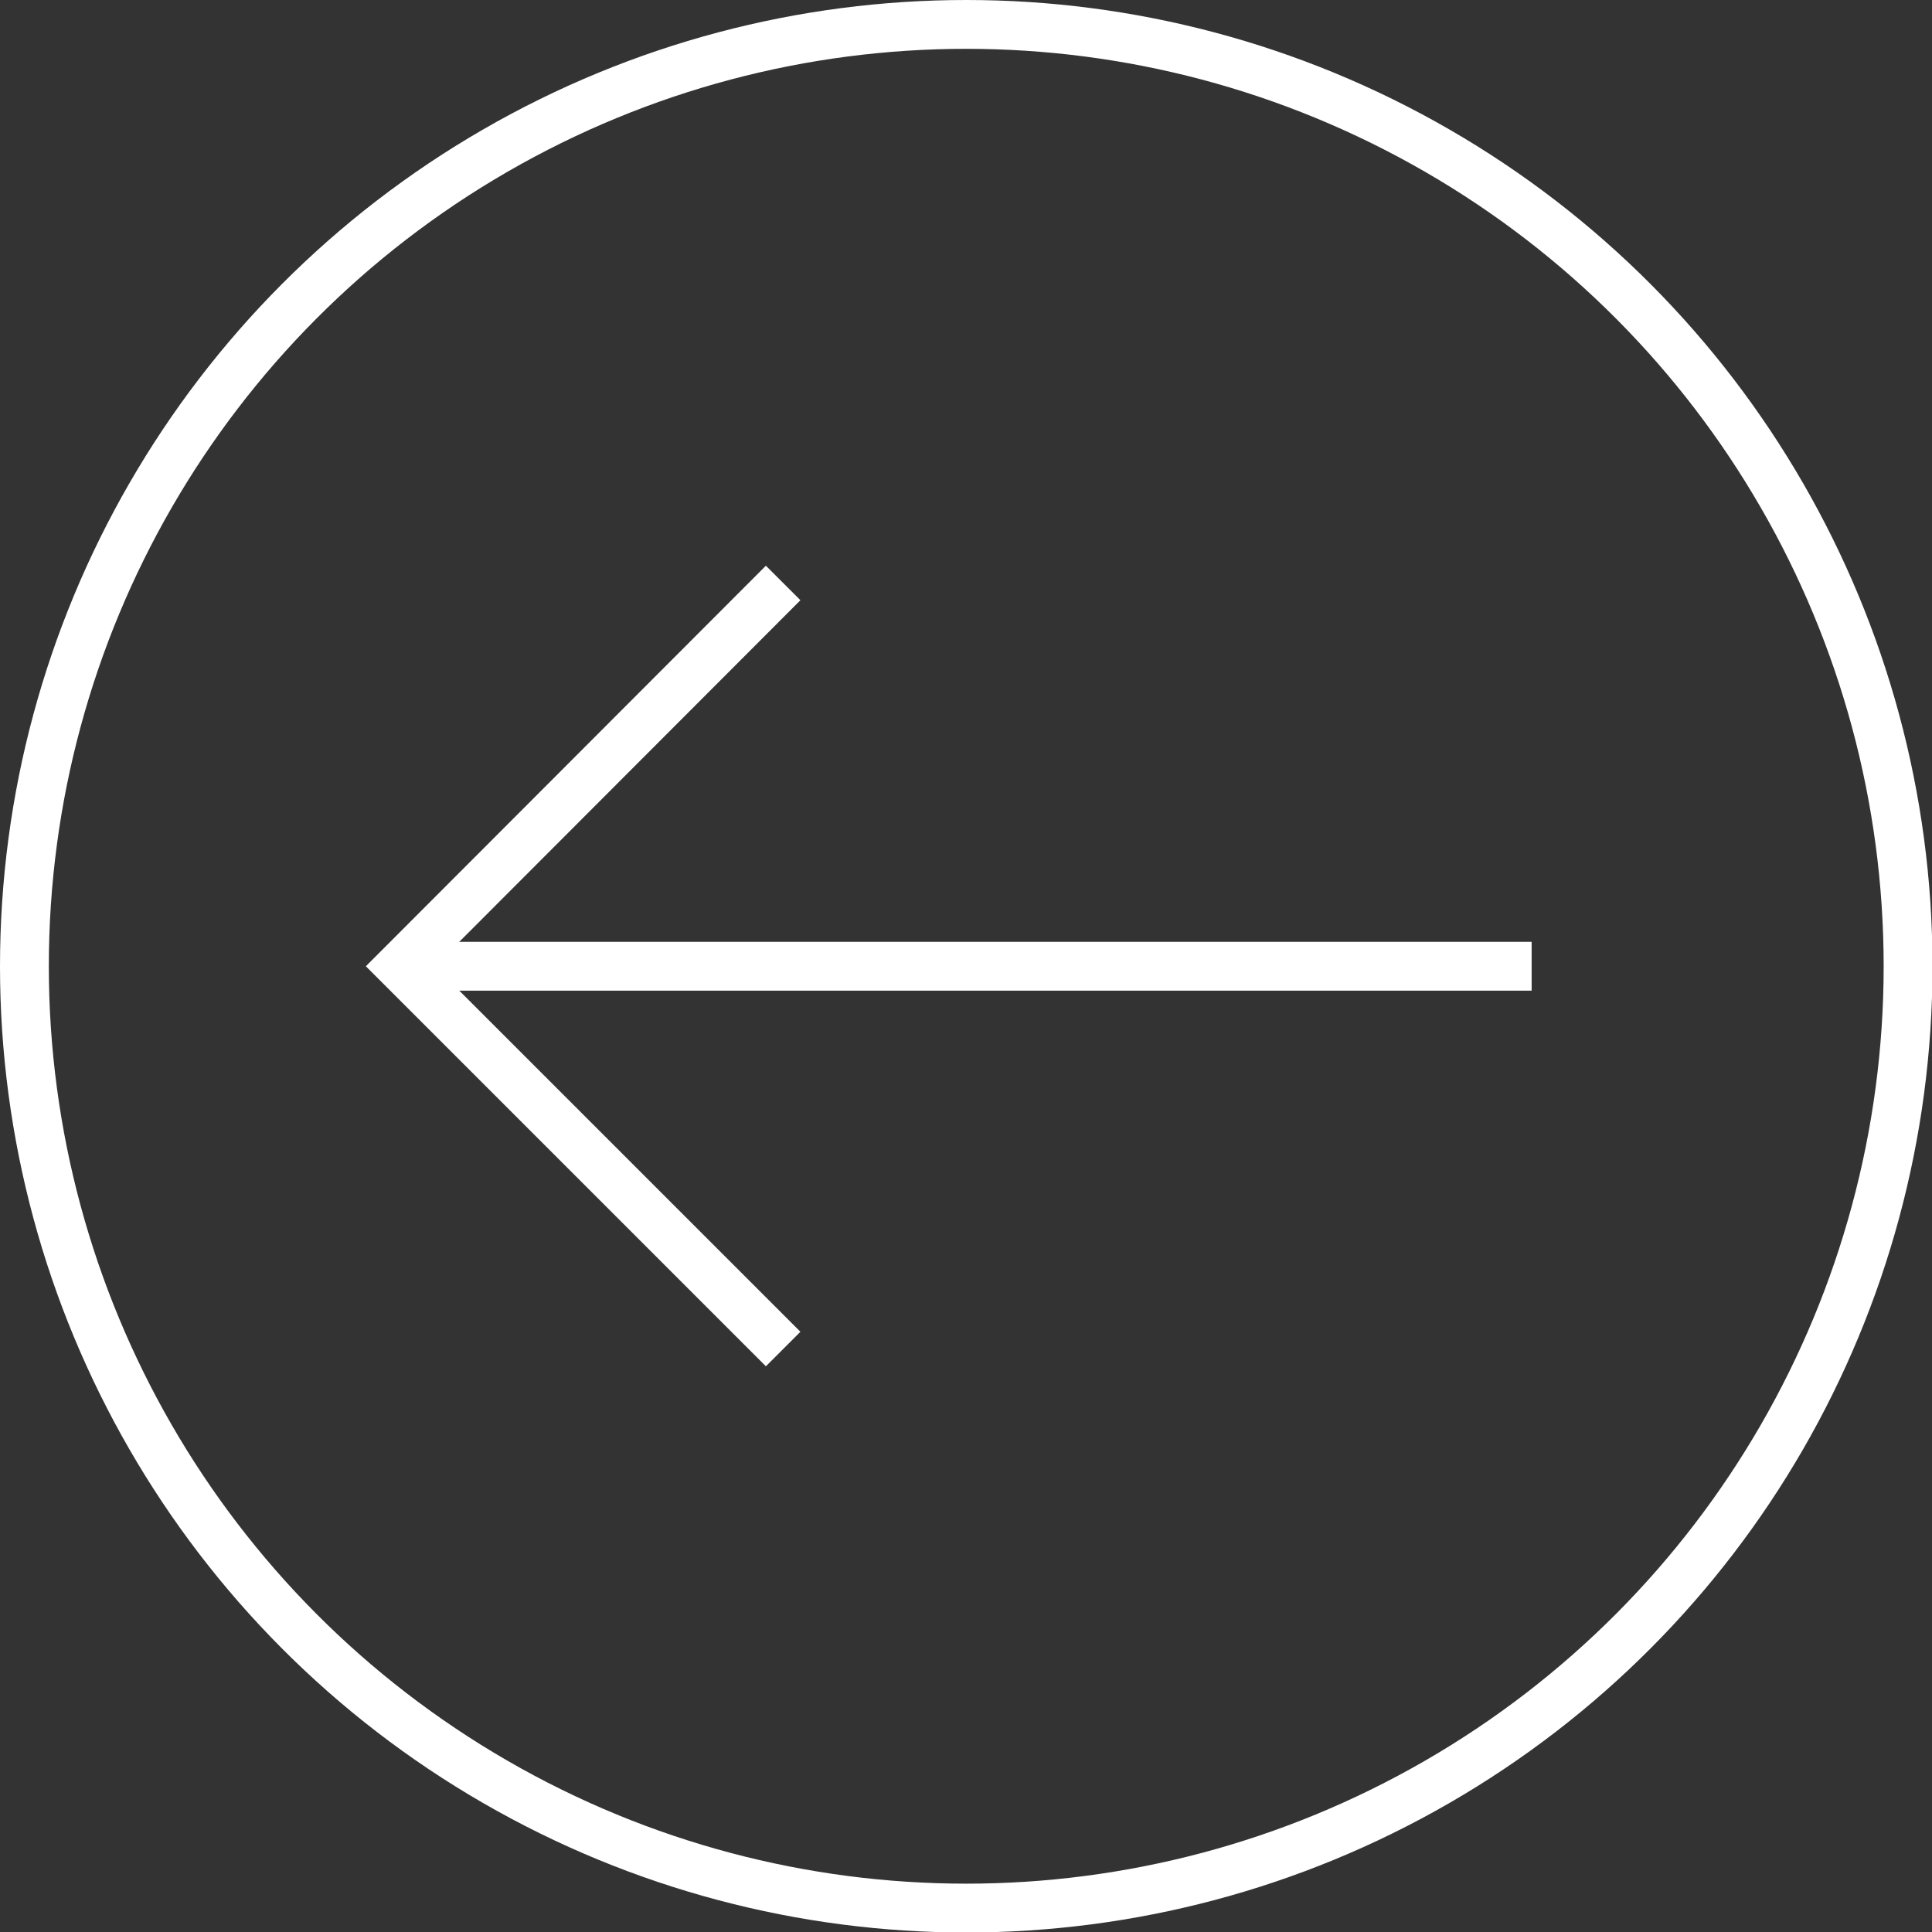
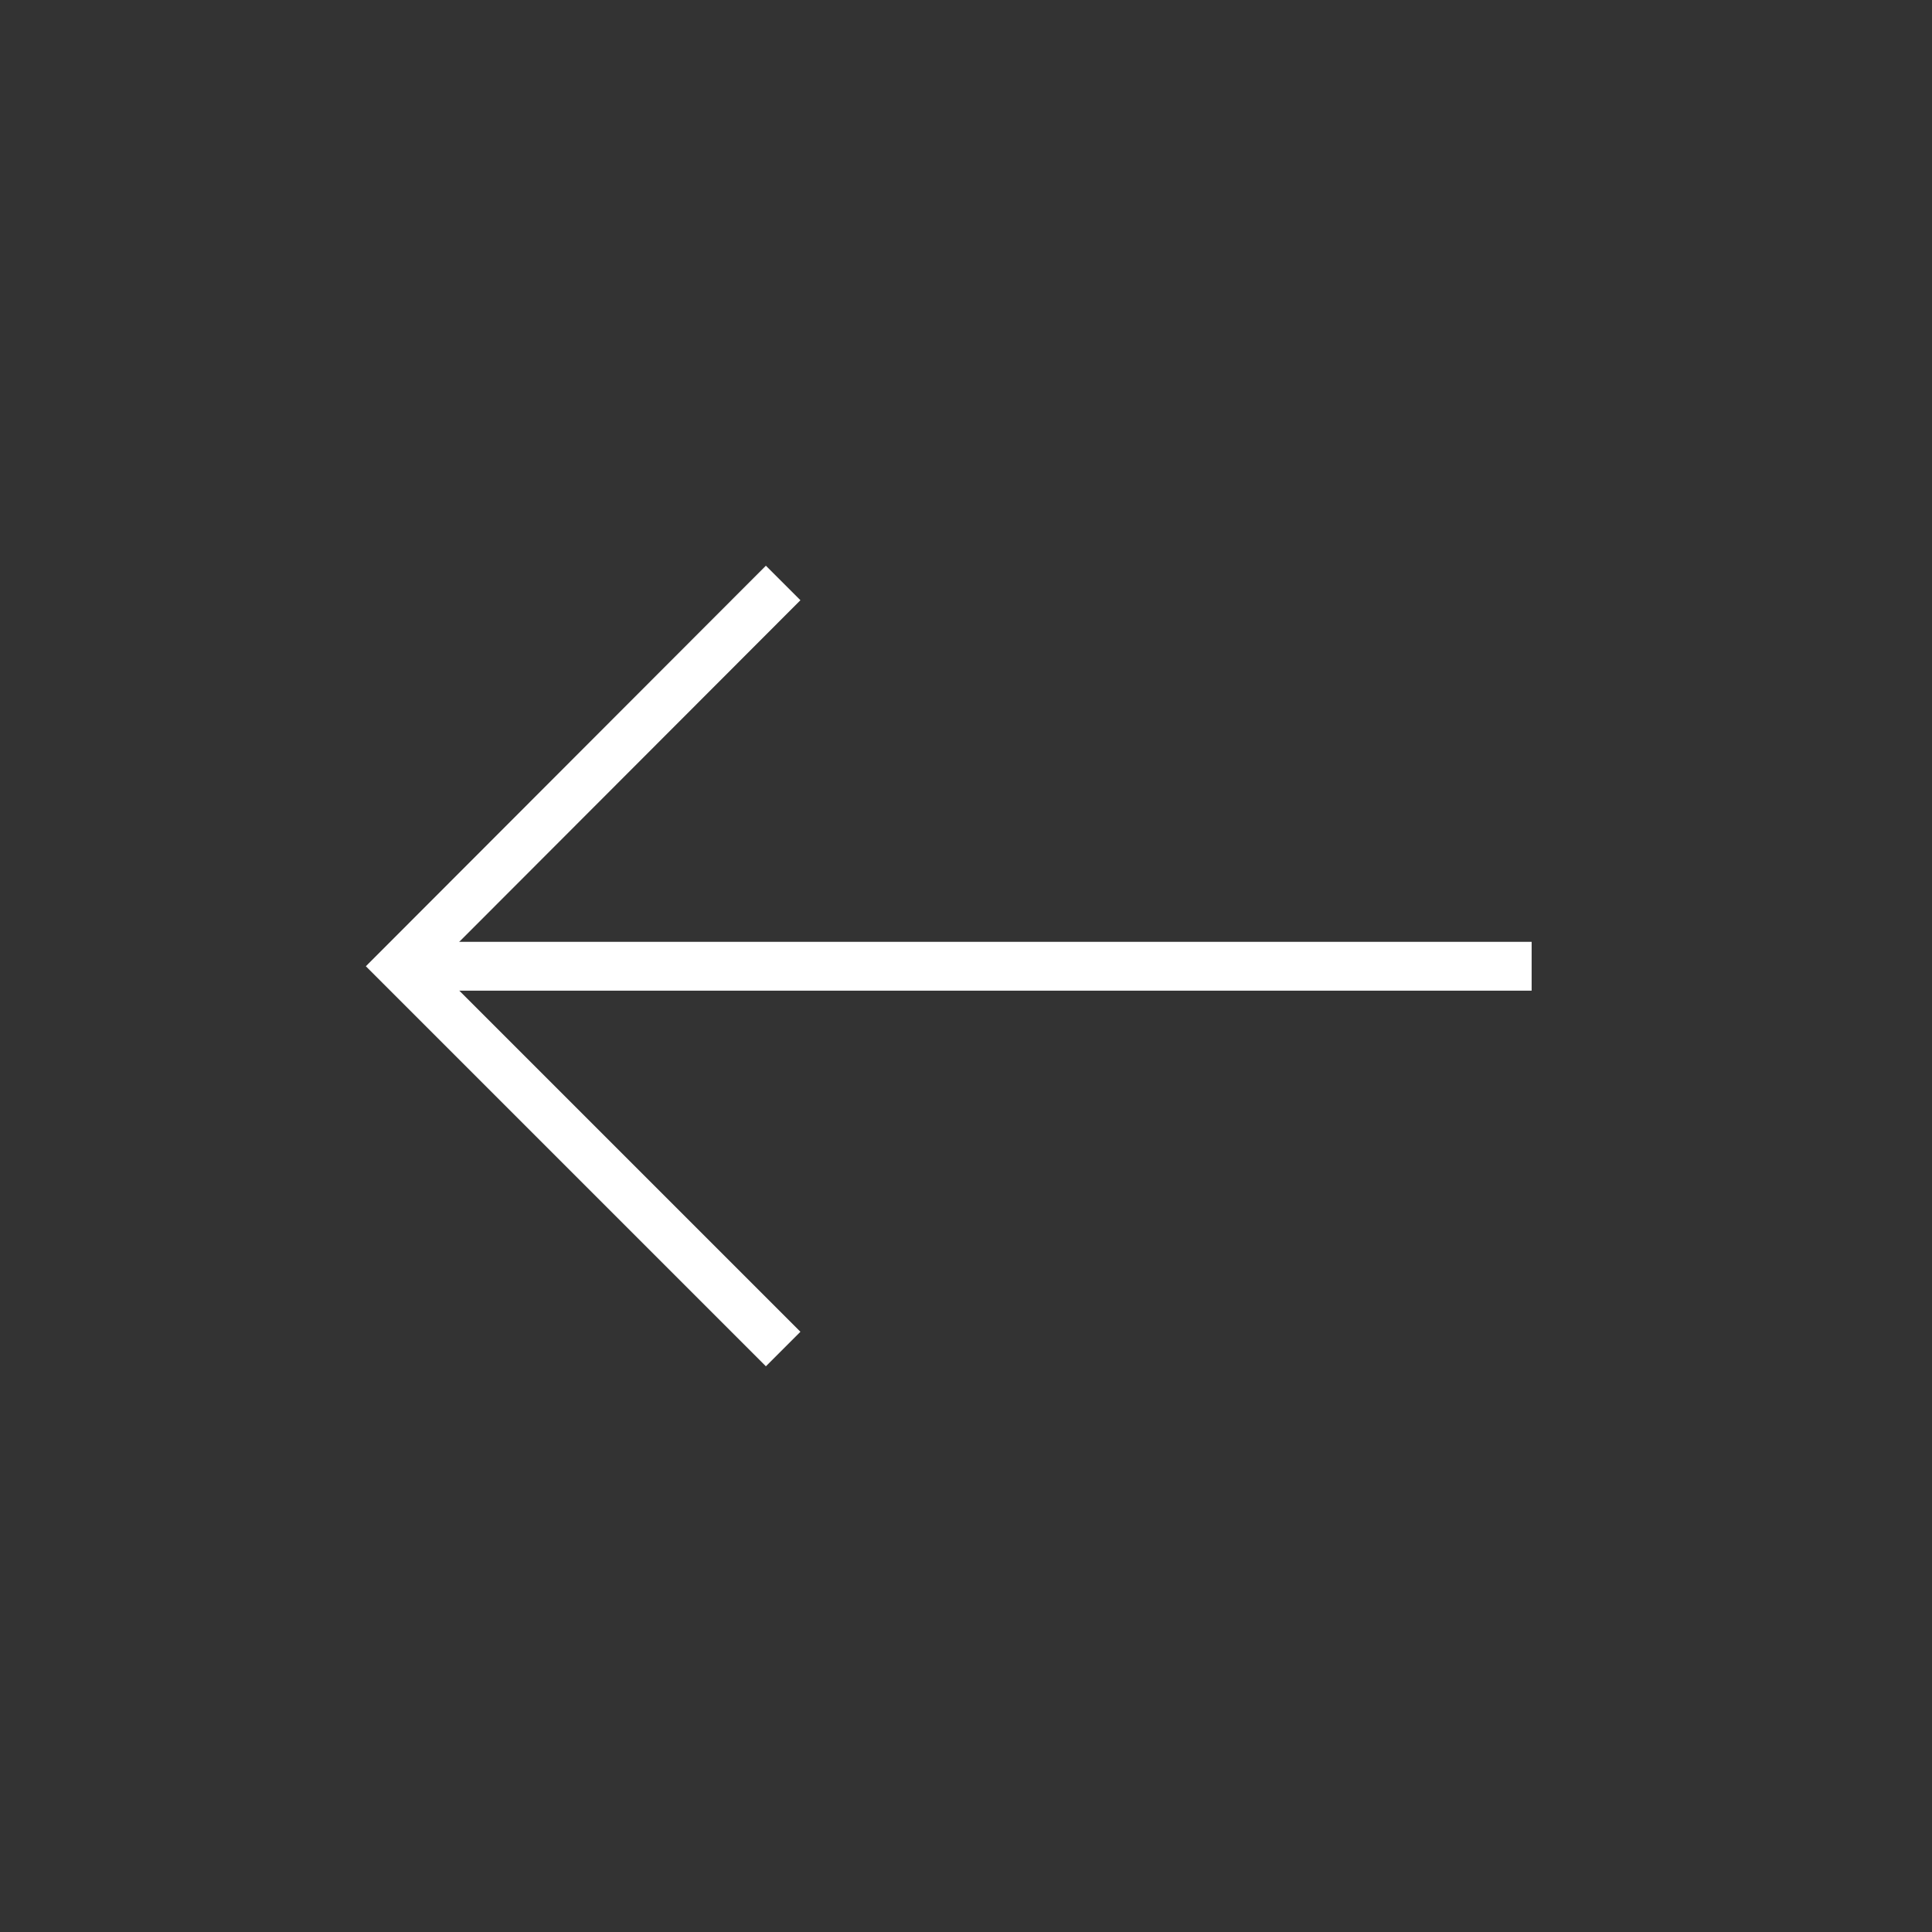
<svg xmlns="http://www.w3.org/2000/svg" version="1.1" x="0px" y="0px" viewBox="0 0 39.57 39.57" style="enable-background:new 0 0 39.57 39.57;" xml:space="preserve">
  <rect x="0" y="0" width="39.57" height="39.57" fill="#333333" stroke="none" />
  <style type="text/css">
	.st0{fill:#FFFFFF;}
	.st1{fill:#0069A6;}
	.st2{fill-rule:evenodd;clip-rule:evenodd;fill:#0069A6;}
	.st3{fill:none;stroke:#FFFFFF;stroke-width:2;stroke-miterlimit:10;}
	.st4{fill-rule:evenodd;clip-rule:evenodd;fill:#FFFFFF;}
	.st5{fill:none;stroke:#FFFFFF;stroke-width:0.5;stroke-miterlimit:10;}
	.st6{fill:#0B7AB0;}
	.st7{fill:none;stroke:#FFFFFF;stroke-miterlimit:10;}
	.st8{fill:#312C30;}
	.st9{fill-rule:evenodd;clip-rule:evenodd;fill:#312C30;}
</style>
  <g id="base">
    <g>
      <g>
        <polyline class="st7" points="16.04,27.63 8.2,19.79 16.04,11.94    " />
        <line class="st7" x1="31.37" y1="19.79" x2="8.2" y2="19.79" />
      </g>
-       <circle class="st7" cx="19.79" cy="19.79" r="19.29" />
    </g>
  </g>
  <g id="sidebar">
</g>
</svg>